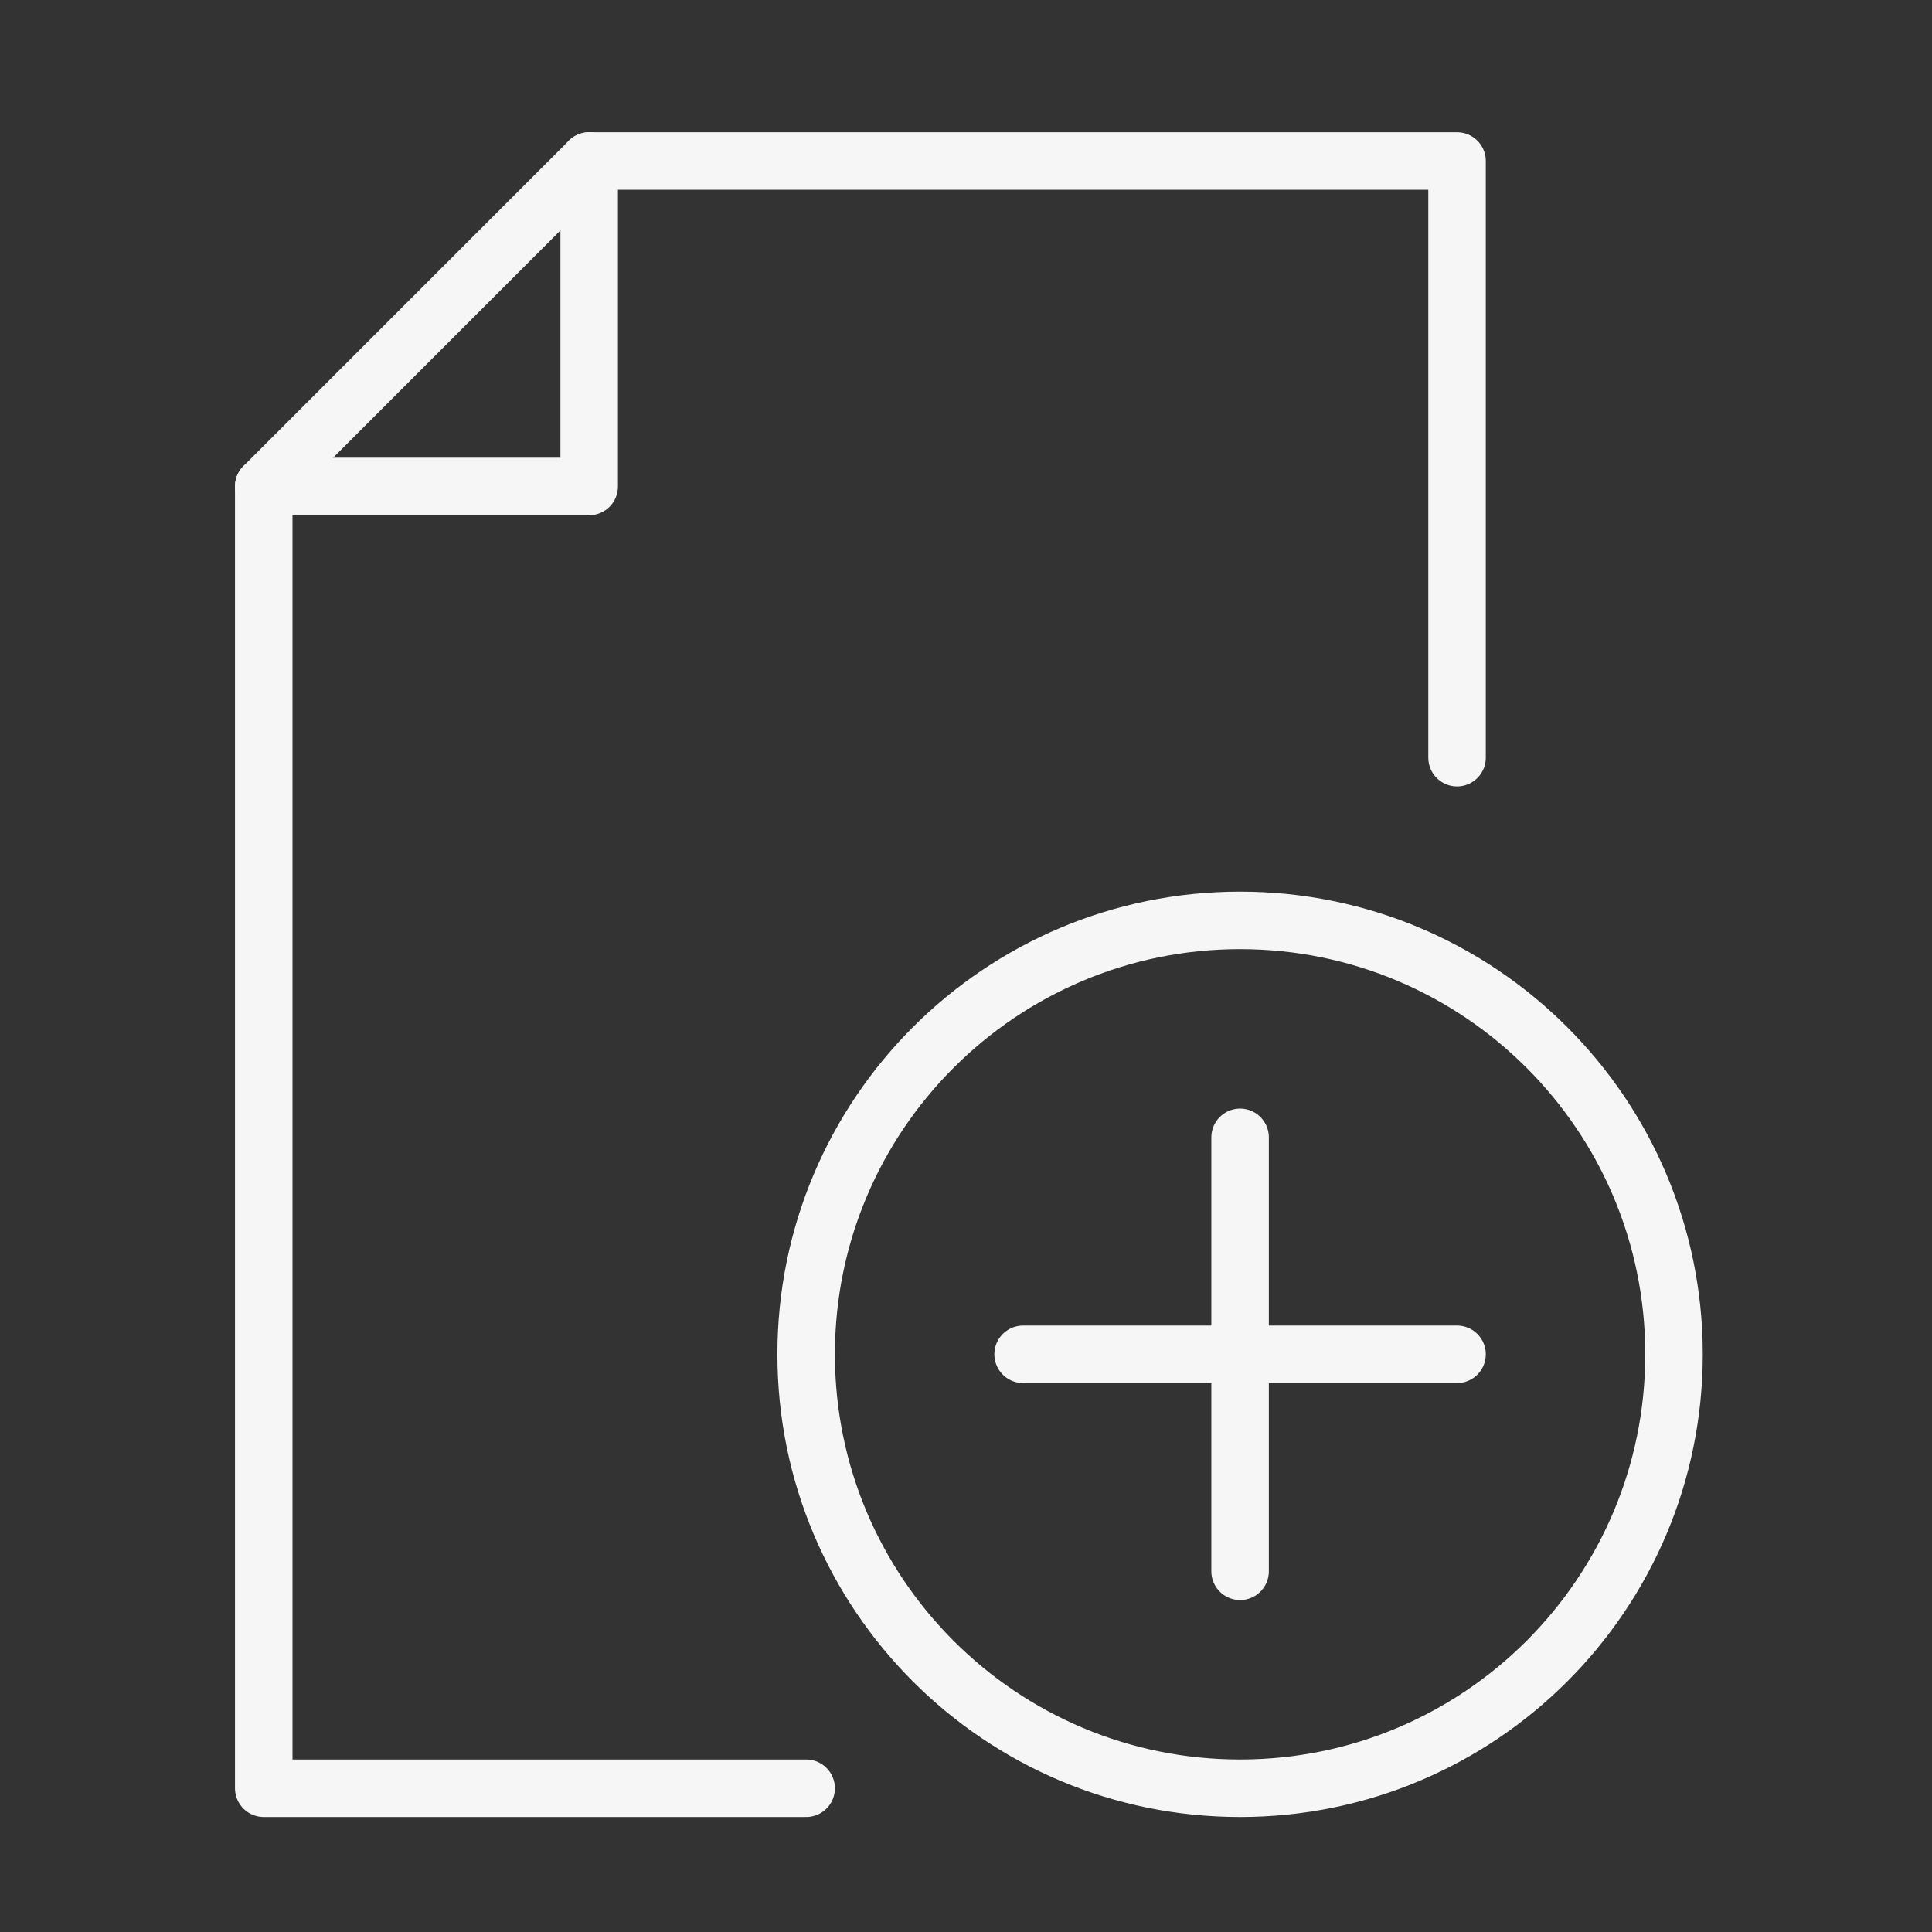
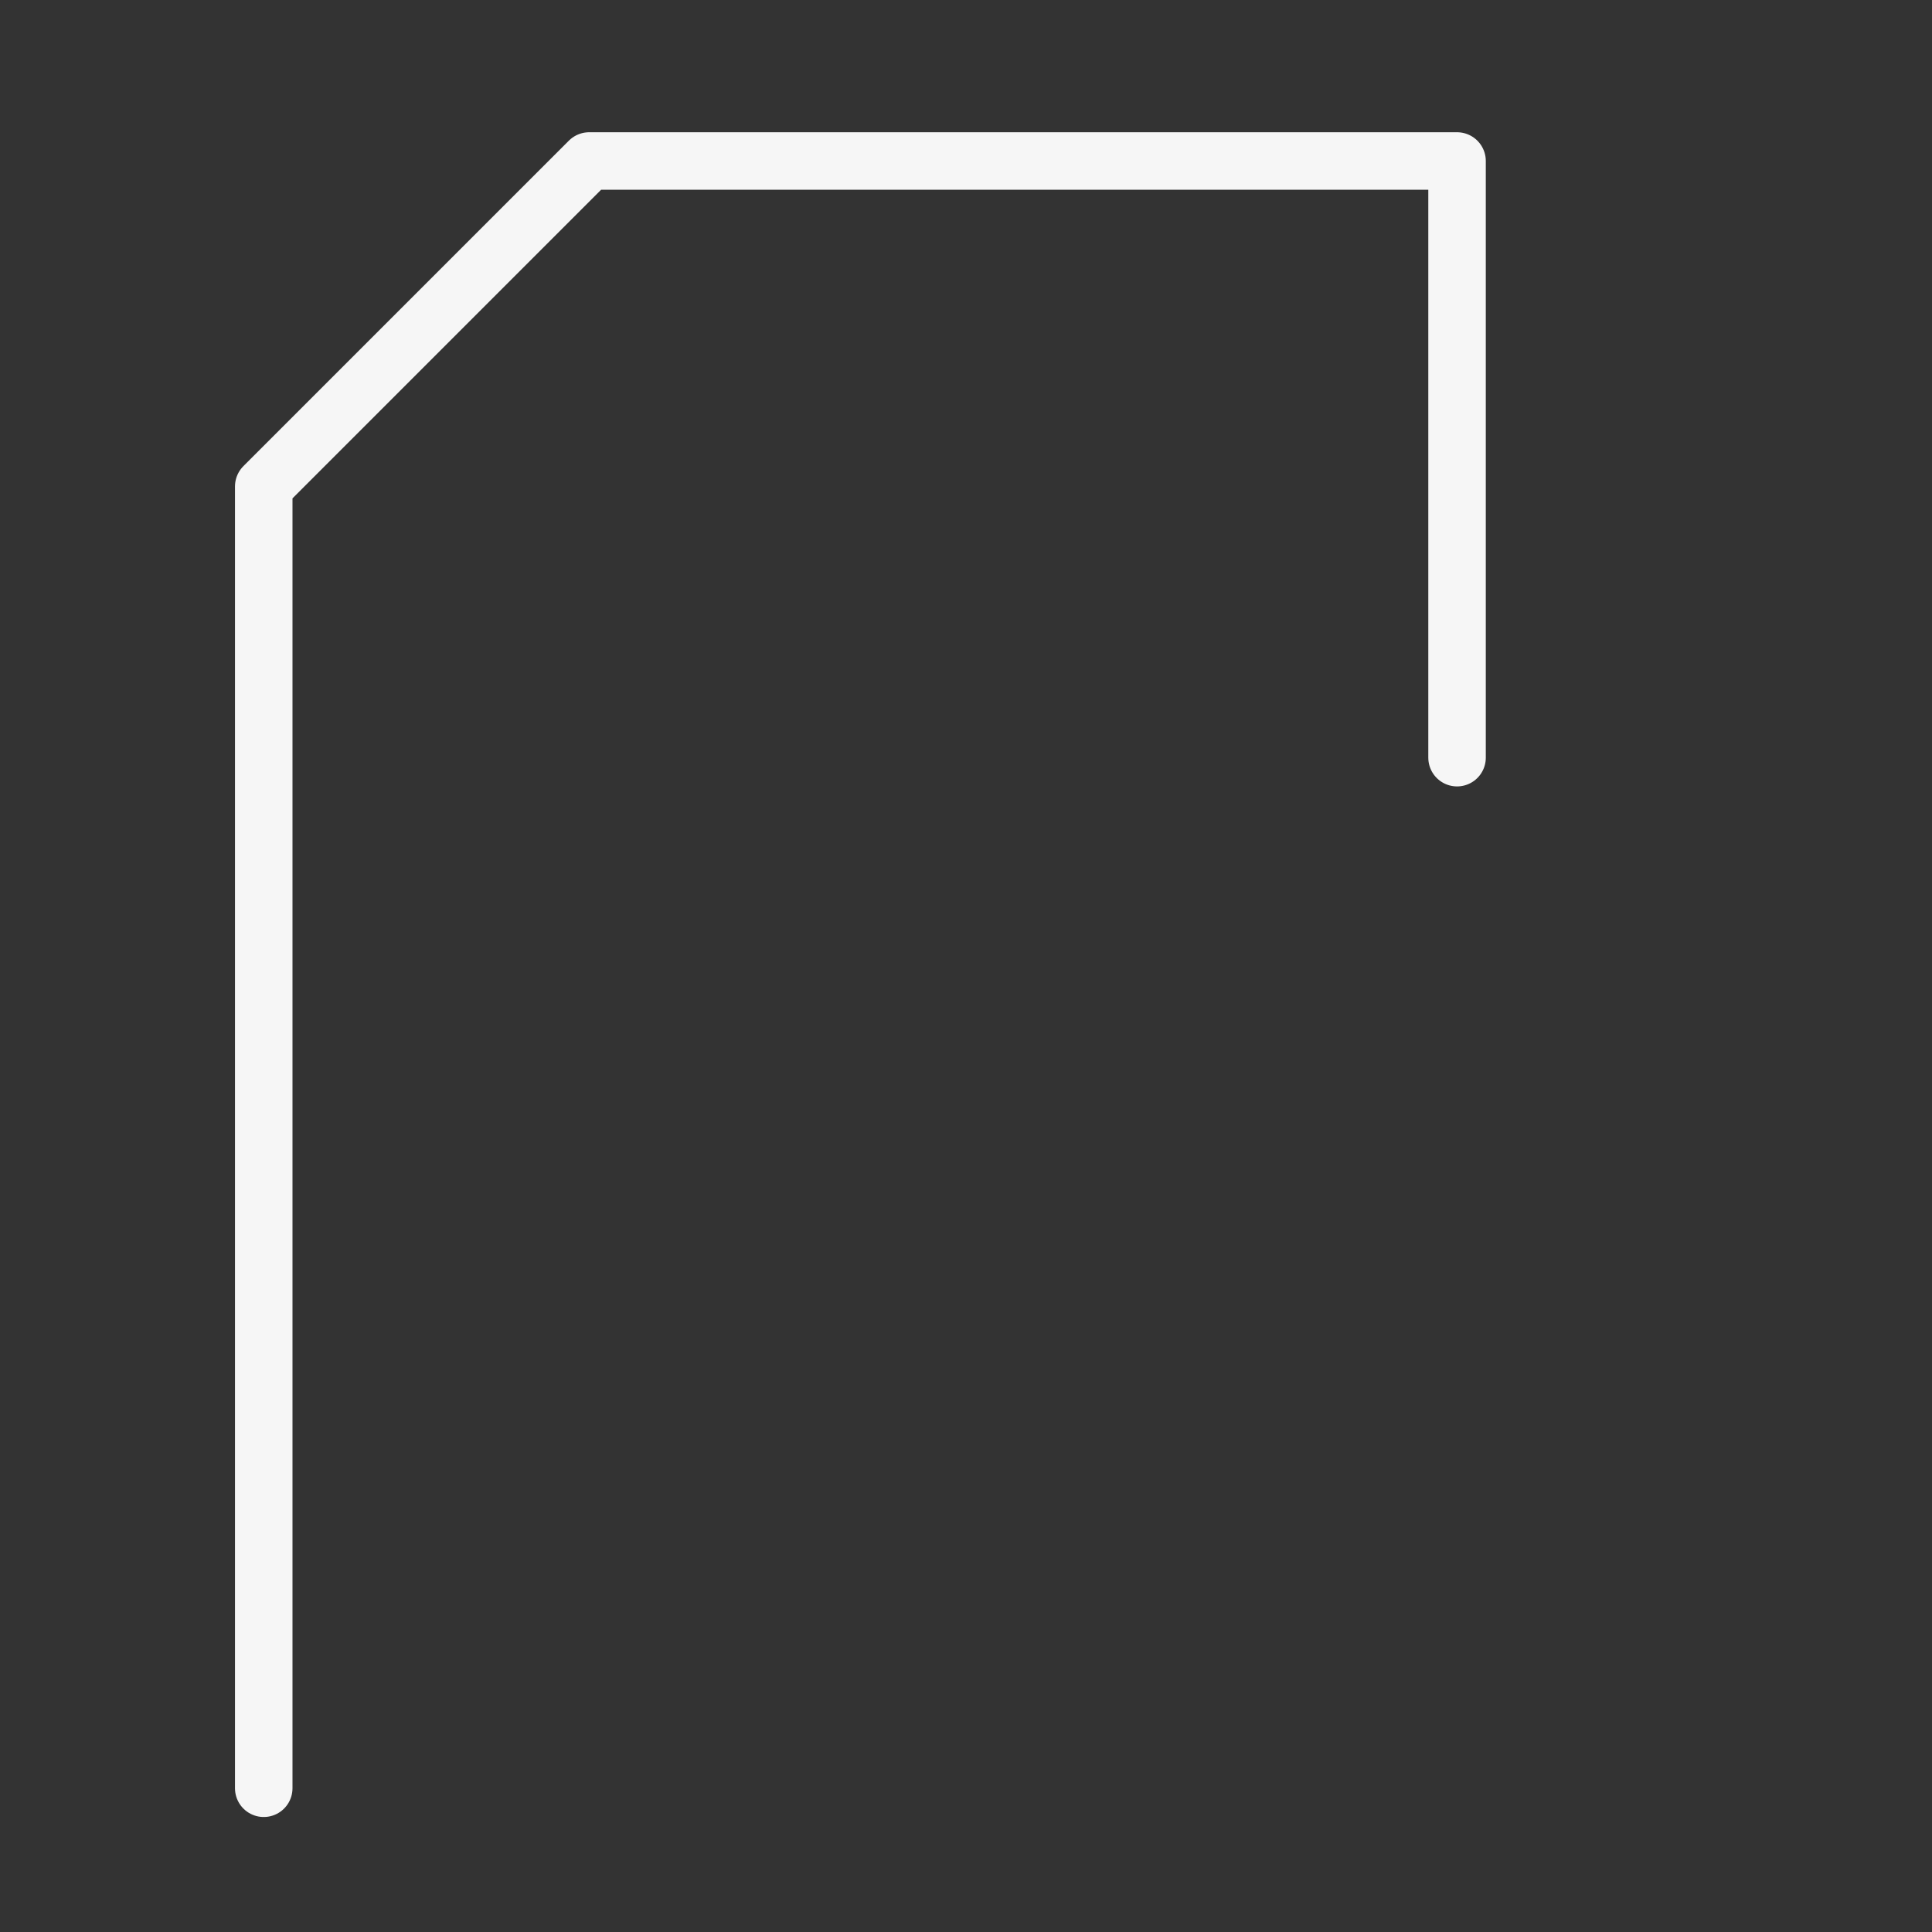
<svg xmlns="http://www.w3.org/2000/svg" width="84" height="84" fill="none">
  <rect width="100%" height="100%" fill="#333333" stroke="none" />
  <g stroke="#F6F6F6" stroke-linecap="round" stroke-linejoin="round" stroke-width="2.5">
-     <path d="M63.35 32.942V7H25.617l-14.15 14.15v56.6H35.05" />
-     <path d="M25.617 7v14.15h-14.15m42.45 56.6c10.42 0 18.866-8.447 18.866-18.867s-8.447-18.866-18.867-18.866S35.05 48.464 35.05 58.883 43.497 77.75 53.917 77.75m0-28.3v18.867m9.433-9.434H44.483" />
+     <path d="M63.35 32.942V7H25.617l-14.15 14.15v56.6" />
  </g>
</svg>